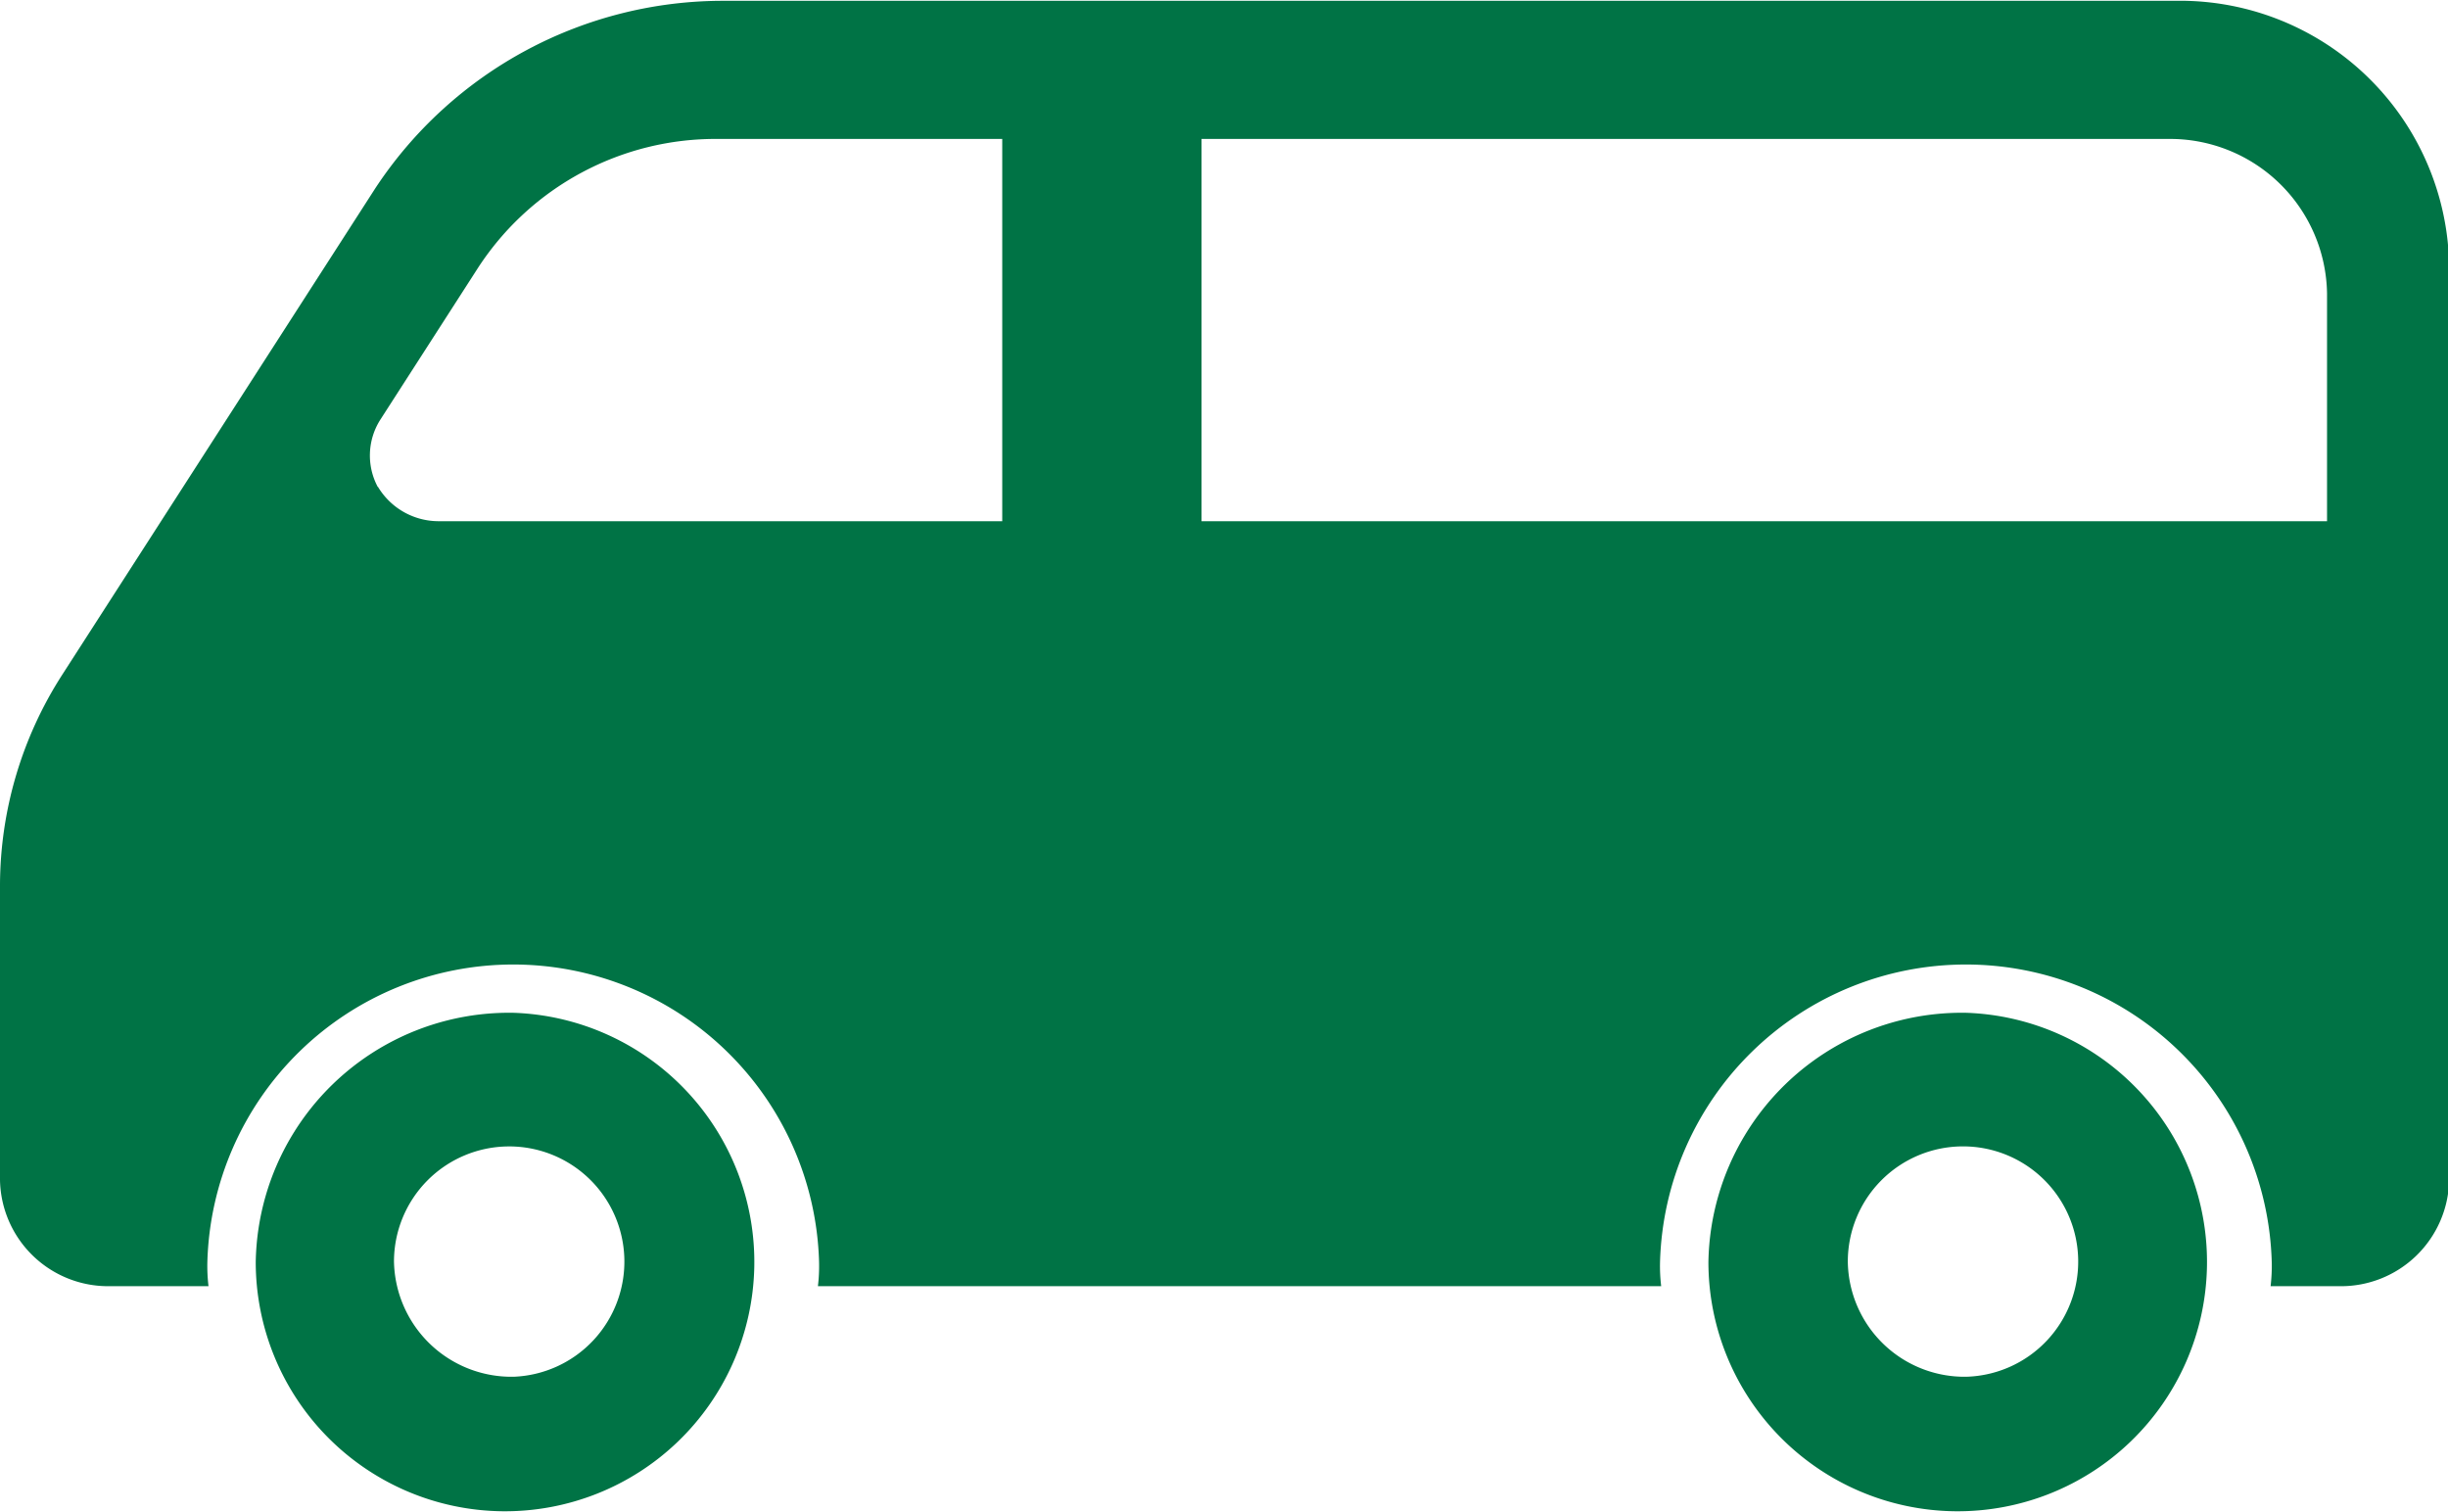
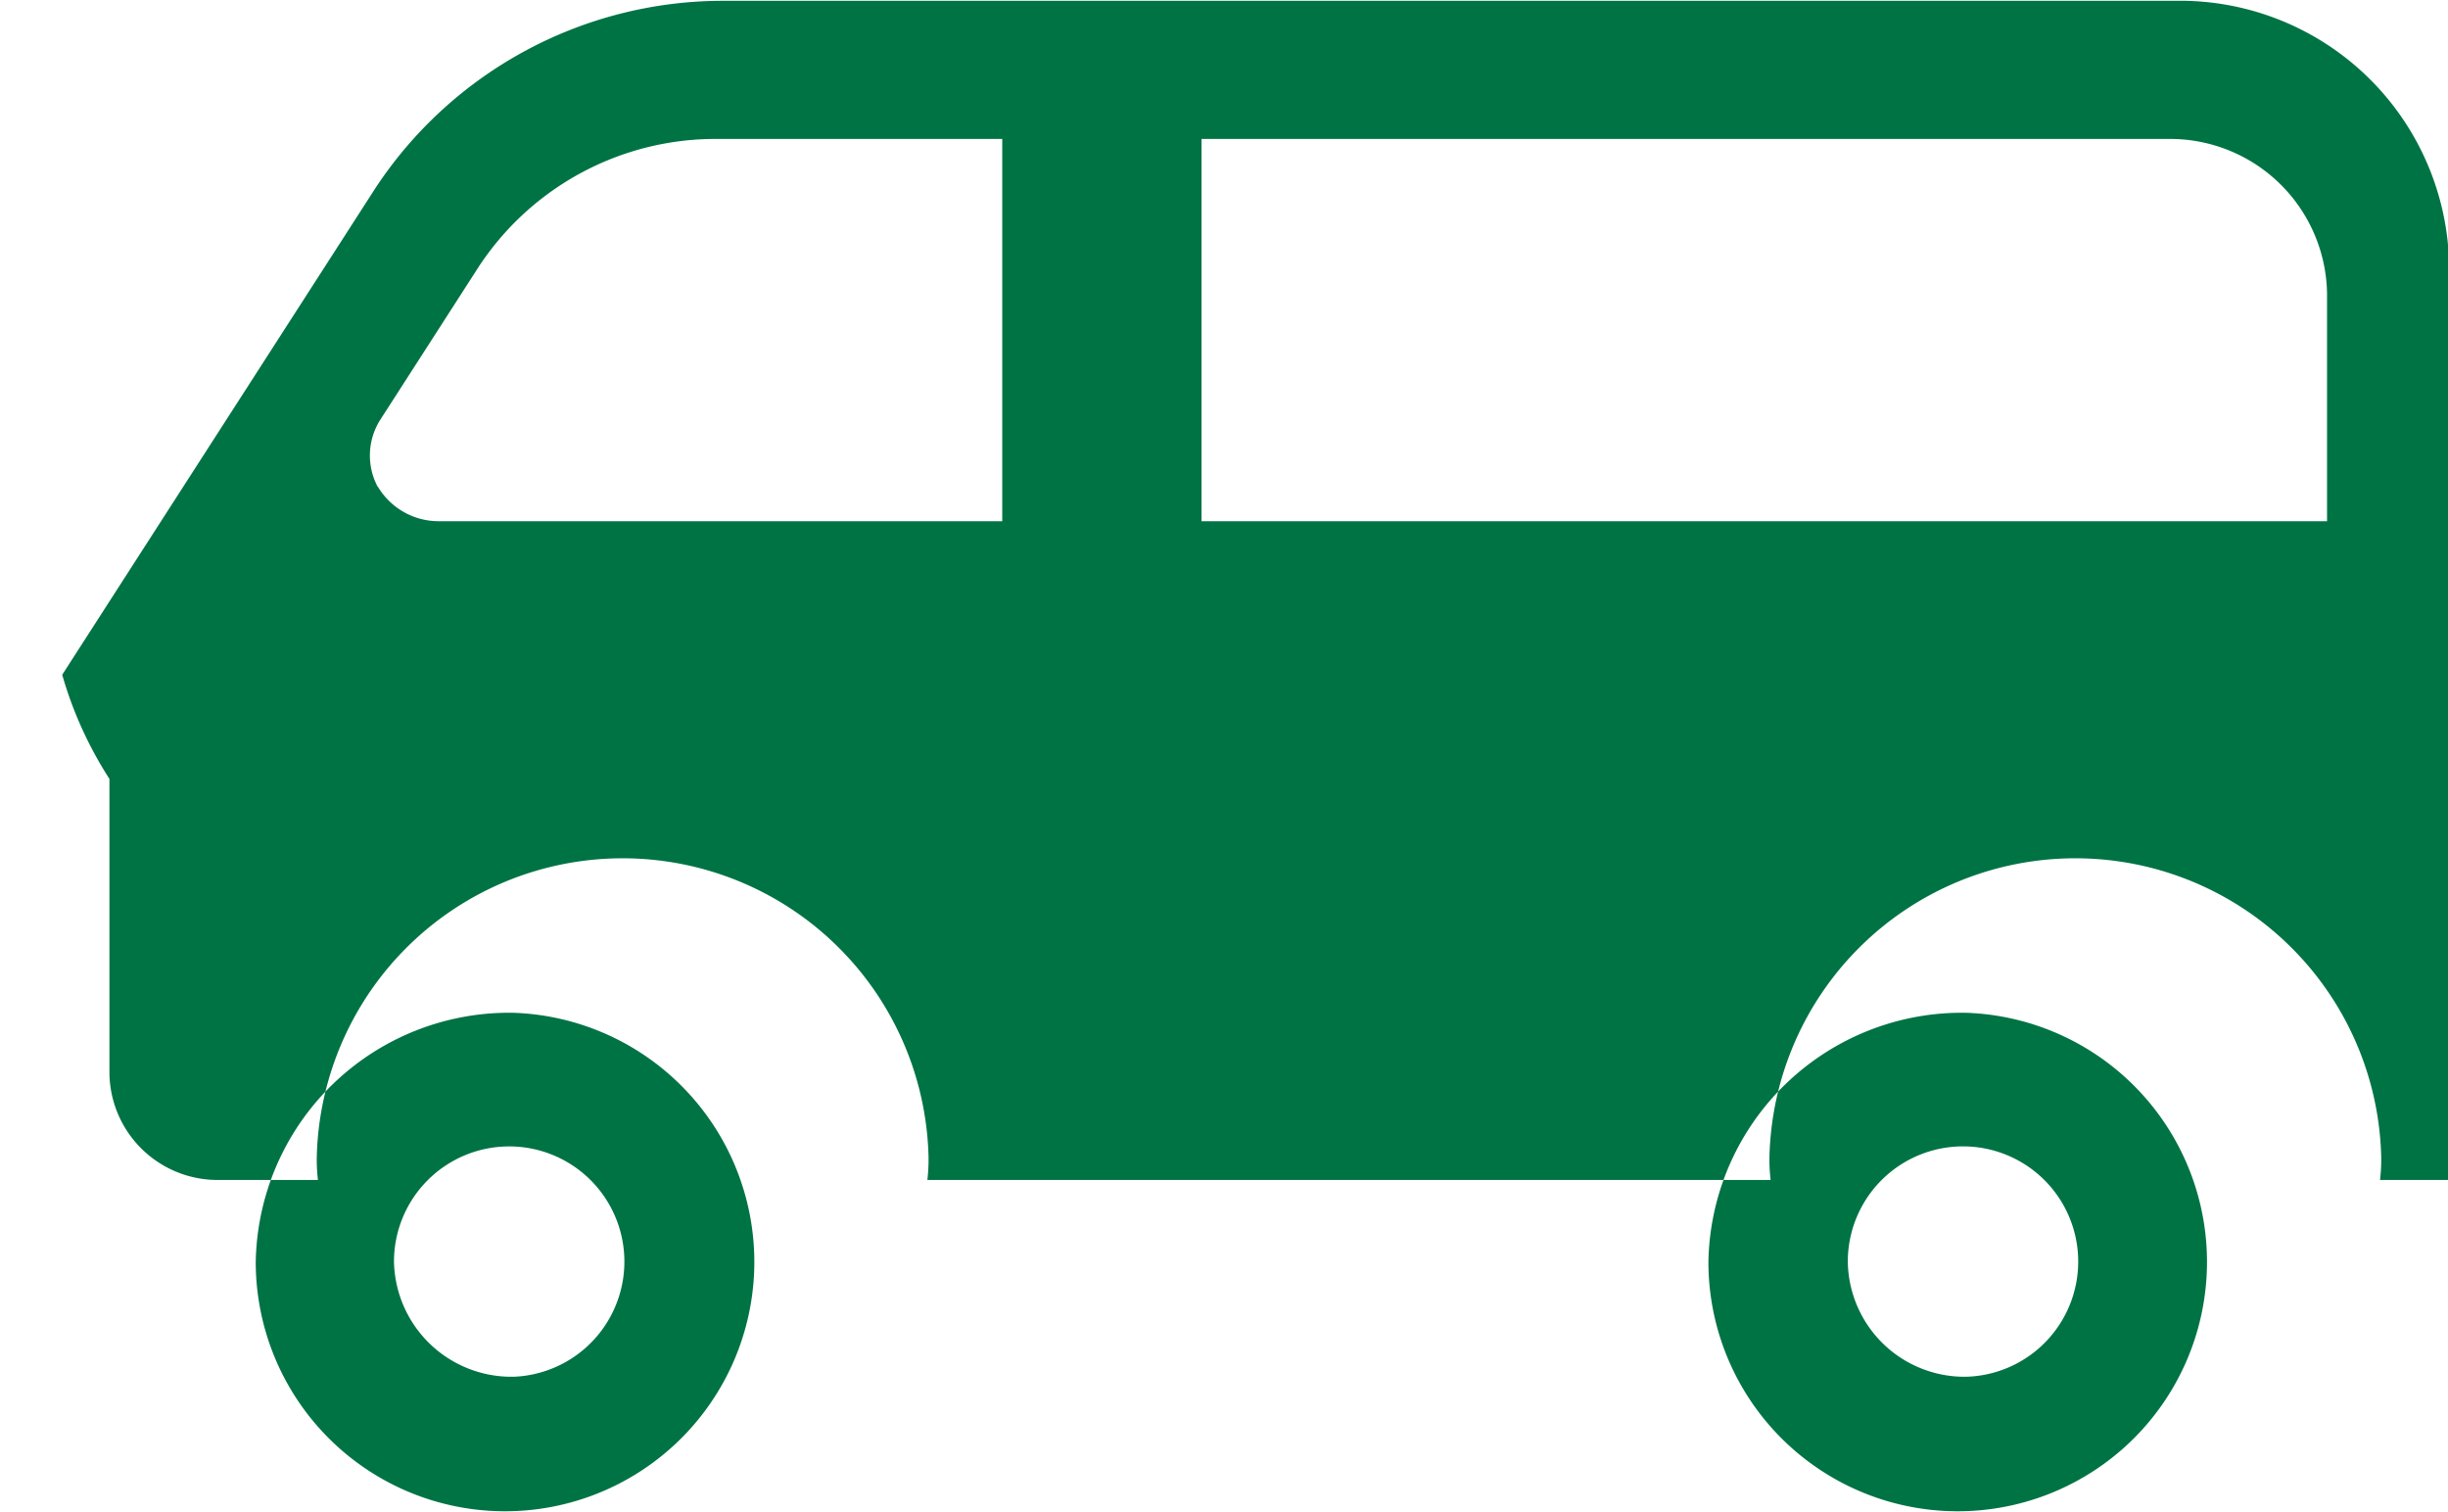
<svg xmlns="http://www.w3.org/2000/svg" width="21.25" height="13.125" viewBox="0 0 21.25 13.125">
  <defs>
    <style>
      .cls-1 {
        fill: #007345;
        fill-rule: evenodd;
      }
    </style>
  </defs>
-   <path id="car_icon.svg" class="cls-1" d="M2981.07,270.572a2.164,2.164,0,1,1-2.24,2.163A2.2,2.2,0,0,1,2981.07,270.572Zm0,3.159a1,1,0,1,0-1.03-1A1.013,1.013,0,0,0,2981.07,273.731Zm-12.61-3.159a2.164,2.164,0,1,1-2.24,2.163A2.2,2.2,0,0,1,2968.46,270.572Zm0,3.159a1,1,0,1,0-1.04-1A1.02,1.02,0,0,0,2968.46,273.731Zm-3.92-6.093,2.72-4.226a3.615,3.615,0,0,1,3.03-1.624h12.59a2.337,2.337,0,0,1,2.38,2.3v7.935a0.939,0.939,0,0,1-.95.922h-0.6a1.463,1.463,0,0,0,.01-0.209,2.656,2.656,0,0,0-5.31,0,1.463,1.463,0,0,0,.01.209h-7.32a1.463,1.463,0,0,0,.01-0.209,2.656,2.656,0,0,0-5.31,0,1.463,1.463,0,0,0,.01.209h-0.86a0.939,0.939,0,0,1-.95-0.922v-2.559A3.39,3.39,0,0,1,2964.54,267.638Zm9.89-1.333h9.77v-1.978a1.363,1.363,0,0,0-1.38-1.34h-8.39v3.318Zm-7.15-.3a0.614,0.614,0,0,0,.52.3h4.9v-3.318h-2.46a2.46,2.46,0,0,0-2.09,1.118l-0.85,1.321A0.579,0.579,0,0,0,2967.28,266.009Z" transform="translate(-2964 -261.781)" />
+   <path id="car_icon.svg" class="cls-1" d="M2981.07,270.572a2.164,2.164,0,1,1-2.24,2.163A2.2,2.2,0,0,1,2981.07,270.572Zm0,3.159a1,1,0,1,0-1.03-1A1.013,1.013,0,0,0,2981.07,273.731Zm-12.61-3.159a2.164,2.164,0,1,1-2.24,2.163A2.2,2.2,0,0,1,2968.46,270.572Zm0,3.159a1,1,0,1,0-1.04-1A1.02,1.02,0,0,0,2968.46,273.731Zm-3.92-6.093,2.72-4.226a3.615,3.615,0,0,1,3.03-1.624h12.59a2.337,2.337,0,0,1,2.38,2.3v7.935h-0.6a1.463,1.463,0,0,0,.01-0.209,2.656,2.656,0,0,0-5.31,0,1.463,1.463,0,0,0,.01.209h-7.32a1.463,1.463,0,0,0,.01-0.209,2.656,2.656,0,0,0-5.31,0,1.463,1.463,0,0,0,.01.209h-0.86a0.939,0.939,0,0,1-.95-0.922v-2.559A3.39,3.39,0,0,1,2964.54,267.638Zm9.89-1.333h9.77v-1.978a1.363,1.363,0,0,0-1.38-1.34h-8.39v3.318Zm-7.15-.3a0.614,0.614,0,0,0,.52.3h4.9v-3.318h-2.46a2.46,2.46,0,0,0-2.09,1.118l-0.85,1.321A0.579,0.579,0,0,0,2967.28,266.009Z" transform="translate(-2964 -261.781)" />
</svg>